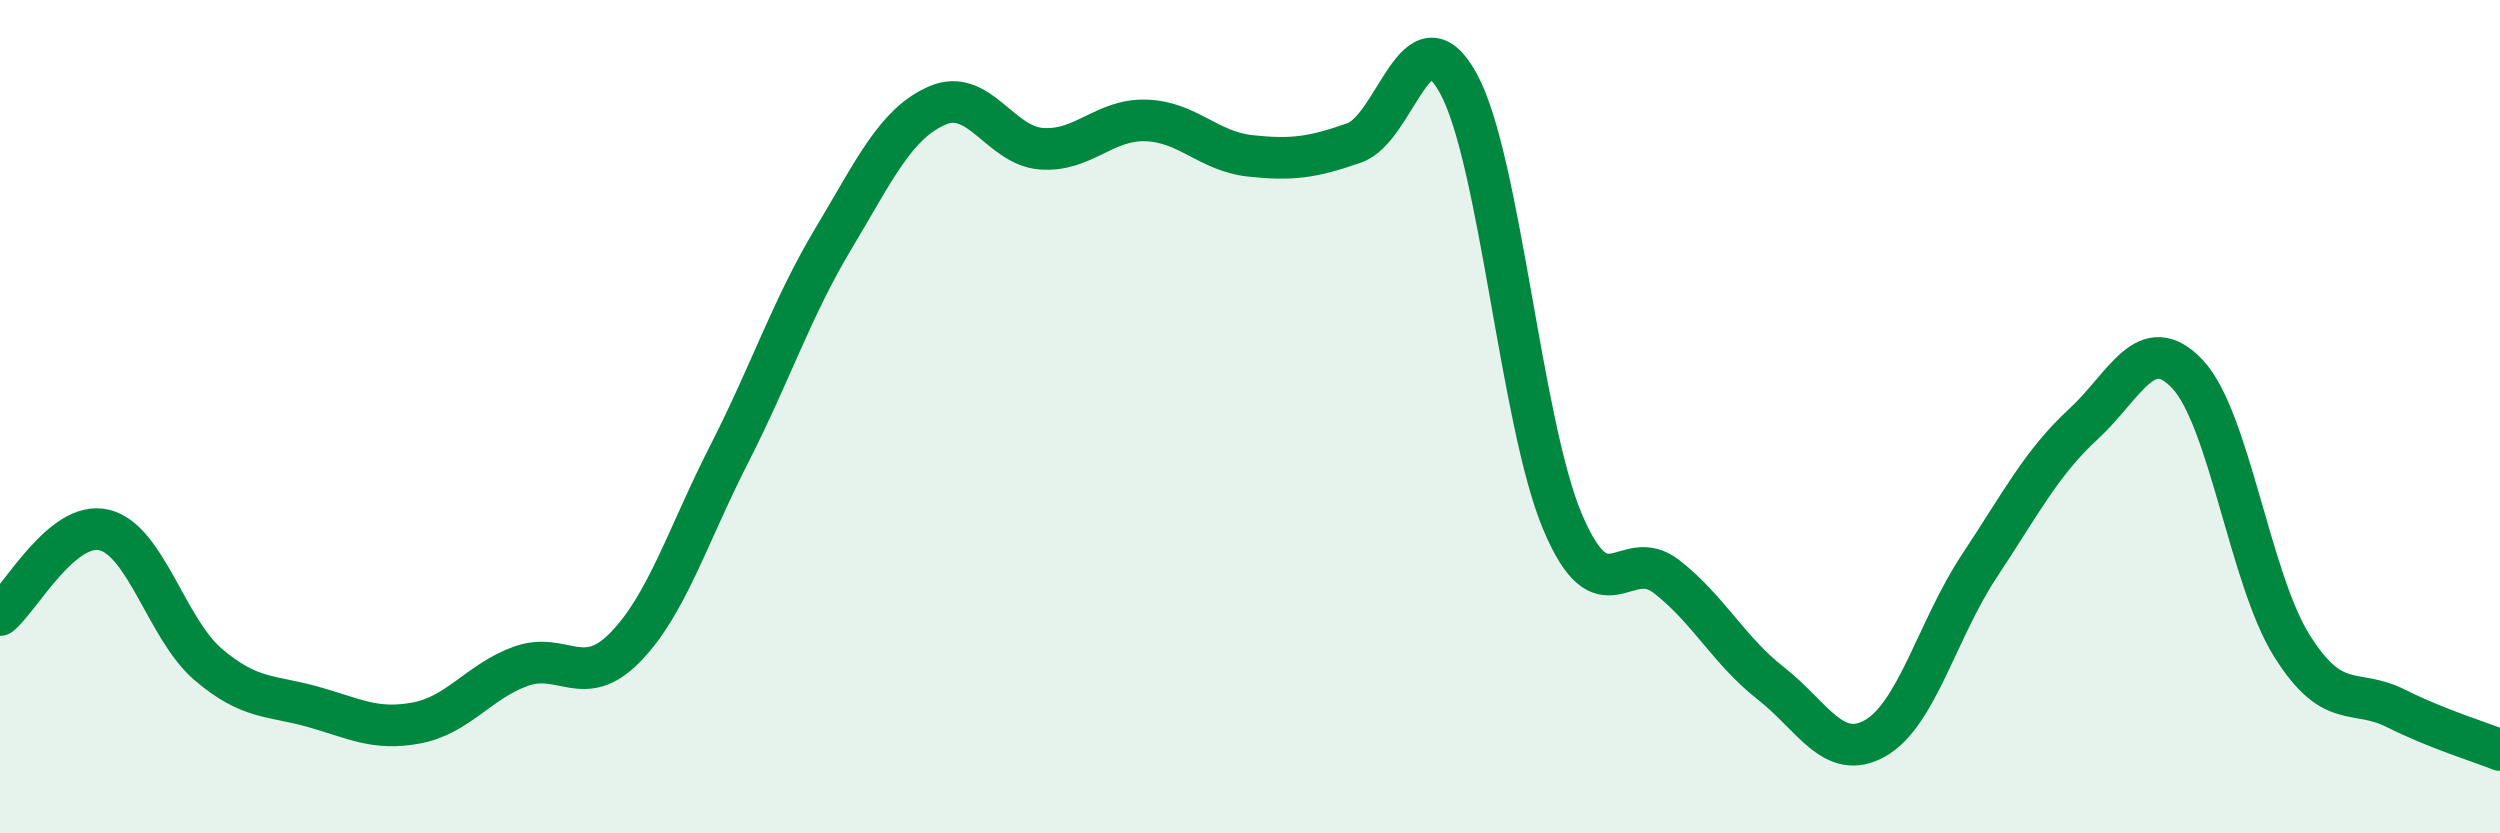
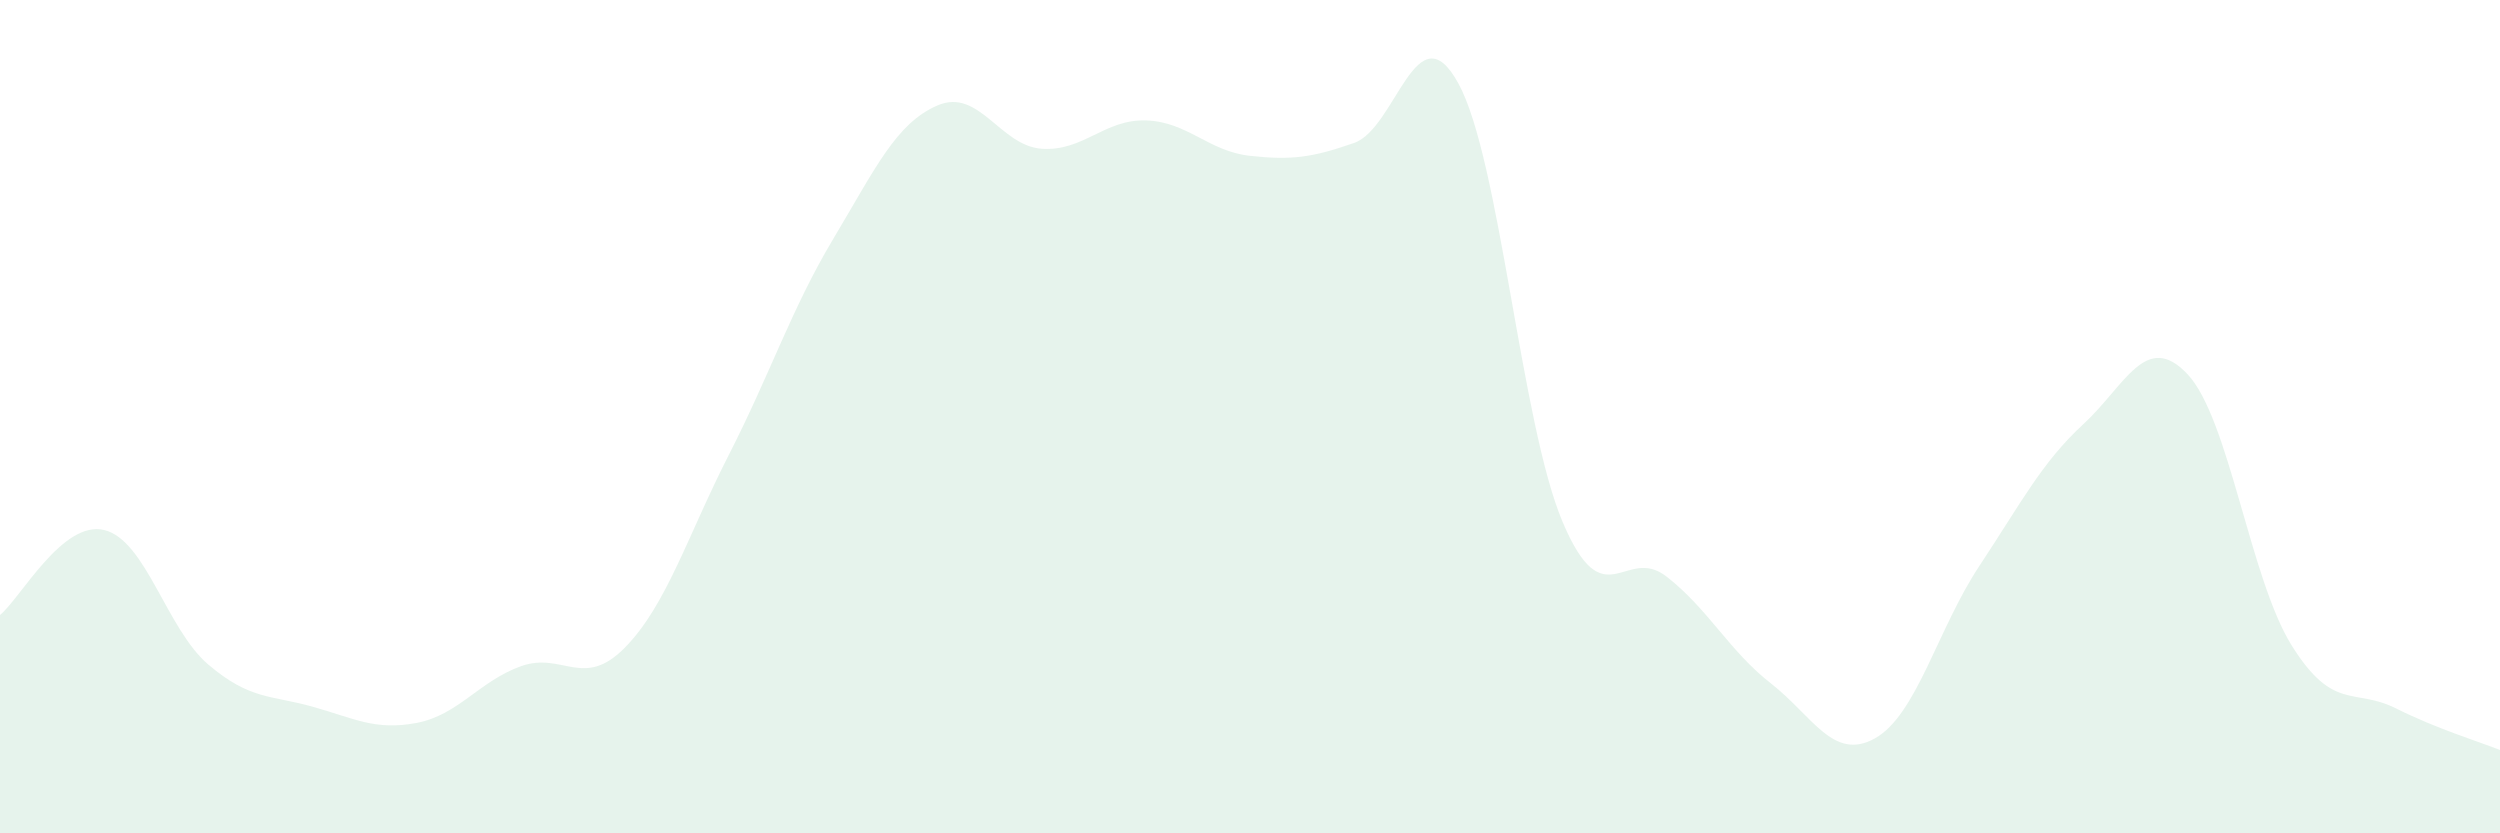
<svg xmlns="http://www.w3.org/2000/svg" width="60" height="20" viewBox="0 0 60 20">
  <path d="M 0,14.76 C 0.5,14.35 1.5,12.48 2.5,12.72 C 3.5,12.96 4,15.1 5,15.95 C 6,16.8 6.5,16.68 7.5,16.96 C 8.5,17.24 9,17.54 10,17.35 C 11,17.16 11.5,16.35 12.5,15.99 C 13.5,15.63 14,16.56 15,15.54 C 16,14.52 16.5,12.86 17.5,10.9 C 18.5,8.94 19,7.4 20,5.73 C 21,4.06 21.5,2.96 22.5,2.53 C 23.5,2.1 24,3.5 25,3.57 C 26,3.64 26.5,2.86 27.5,2.89 C 28.5,2.92 29,3.63 30,3.74 C 31,3.85 31.5,3.78 32.5,3.43 C 33.5,3.08 34,0.18 35,2 C 36,3.82 36.5,10.15 37.5,12.52 C 38.5,14.89 39,13.06 40,13.84 C 41,14.62 41.5,15.62 42.5,16.4 C 43.5,17.18 44,18.28 45,17.72 C 46,17.16 46.5,15.1 47.5,13.59 C 48.5,12.08 49,11.1 50,10.18 C 51,9.26 51.5,7.92 52.5,8.98 C 53.5,10.04 54,13.89 55,15.49 C 56,17.09 56.5,16.5 57.5,17 C 58.5,17.5 59.5,17.8 60,18L60 20L0 20Z" fill="#008740" opacity="0.1" stroke-linecap="round" stroke-linejoin="round" />
-   <path d="M 0,14.76 C 0.5,14.35 1.5,12.48 2.5,12.72 C 3.5,12.96 4,15.1 5,15.95 C 6,16.8 6.5,16.68 7.5,16.96 C 8.5,17.24 9,17.54 10,17.35 C 11,17.16 11.5,16.35 12.5,15.99 C 13.5,15.63 14,16.56 15,15.54 C 16,14.52 16.5,12.86 17.5,10.9 C 18.5,8.94 19,7.4 20,5.73 C 21,4.06 21.5,2.96 22.5,2.53 C 23.5,2.1 24,3.5 25,3.57 C 26,3.64 26.5,2.86 27.5,2.89 C 28.5,2.92 29,3.63 30,3.74 C 31,3.85 31.5,3.78 32.5,3.43 C 33.5,3.08 34,0.18 35,2 C 36,3.82 36.5,10.15 37.5,12.52 C 38.5,14.89 39,13.06 40,13.84 C 41,14.62 41.5,15.62 42.5,16.4 C 43.5,17.18 44,18.28 45,17.72 C 46,17.16 46.5,15.1 47.5,13.59 C 48.5,12.08 49,11.1 50,10.18 C 51,9.26 51.5,7.92 52.5,8.98 C 53.5,10.04 54,13.89 55,15.49 C 56,17.09 56.5,16.5 57.5,17 C 58.5,17.5 59.5,17.8 60,18" stroke="#008740" stroke-width="1" fill="none" stroke-linecap="round" stroke-linejoin="round" />
</svg>